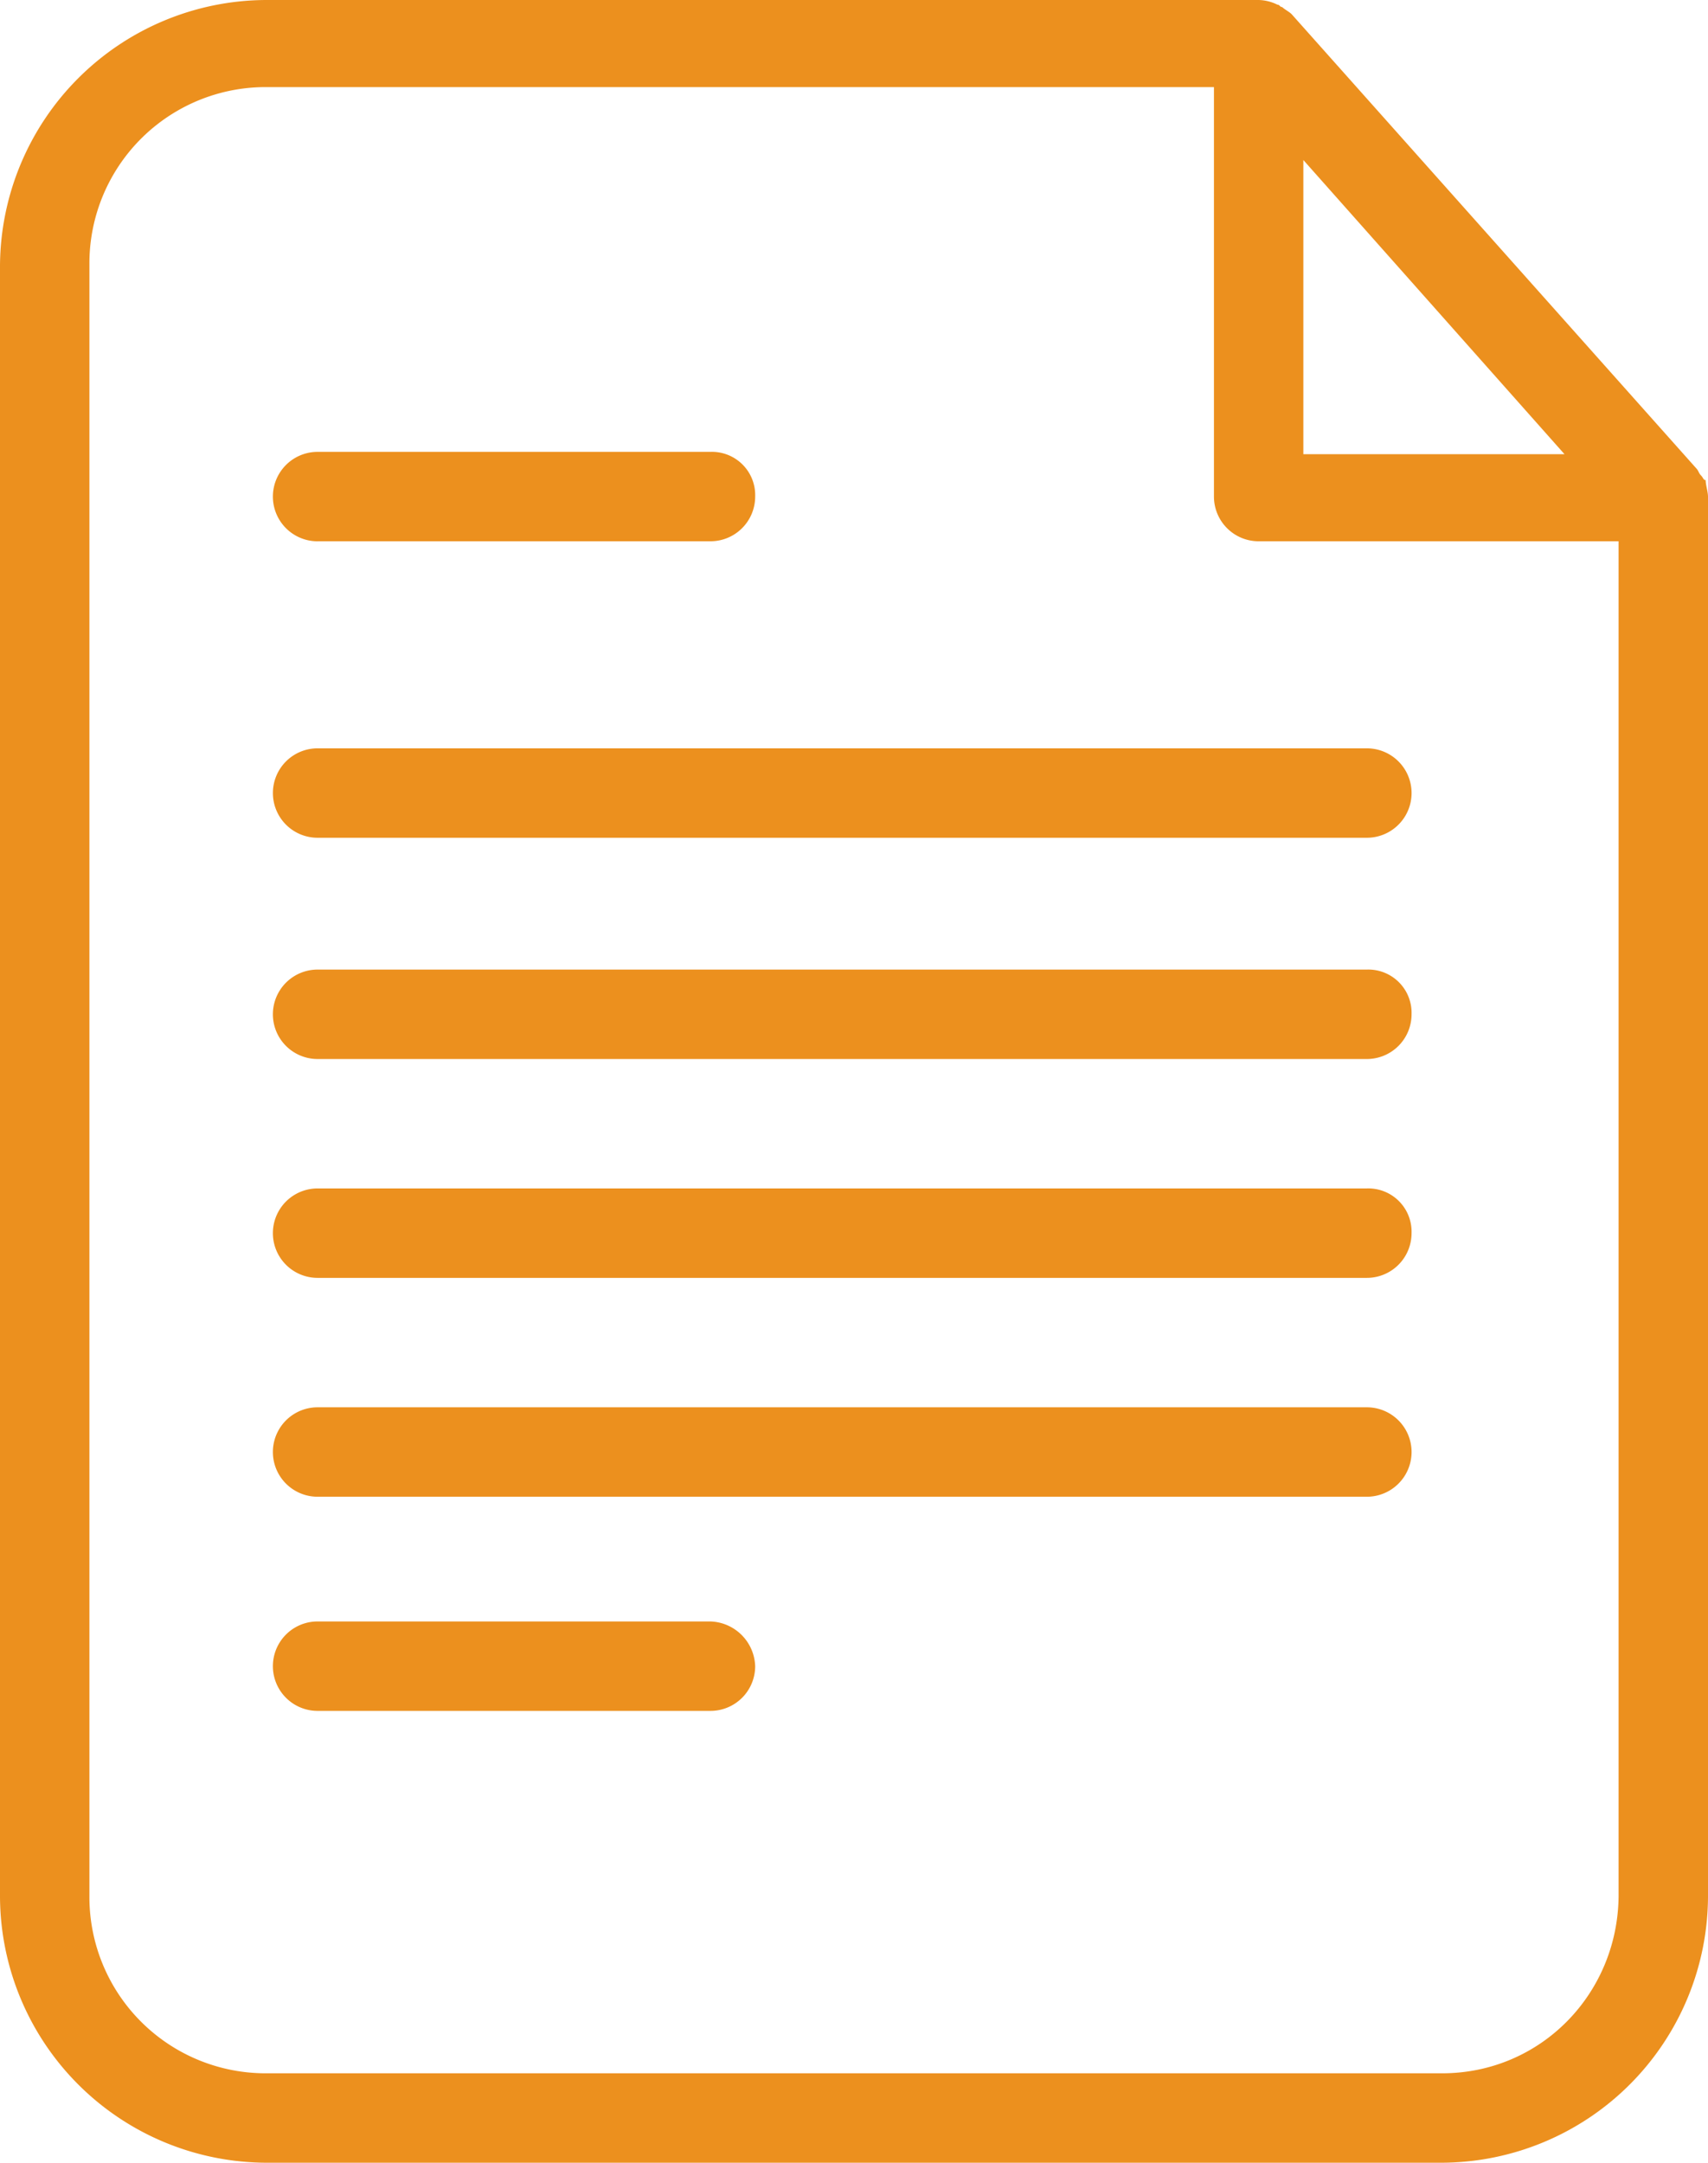
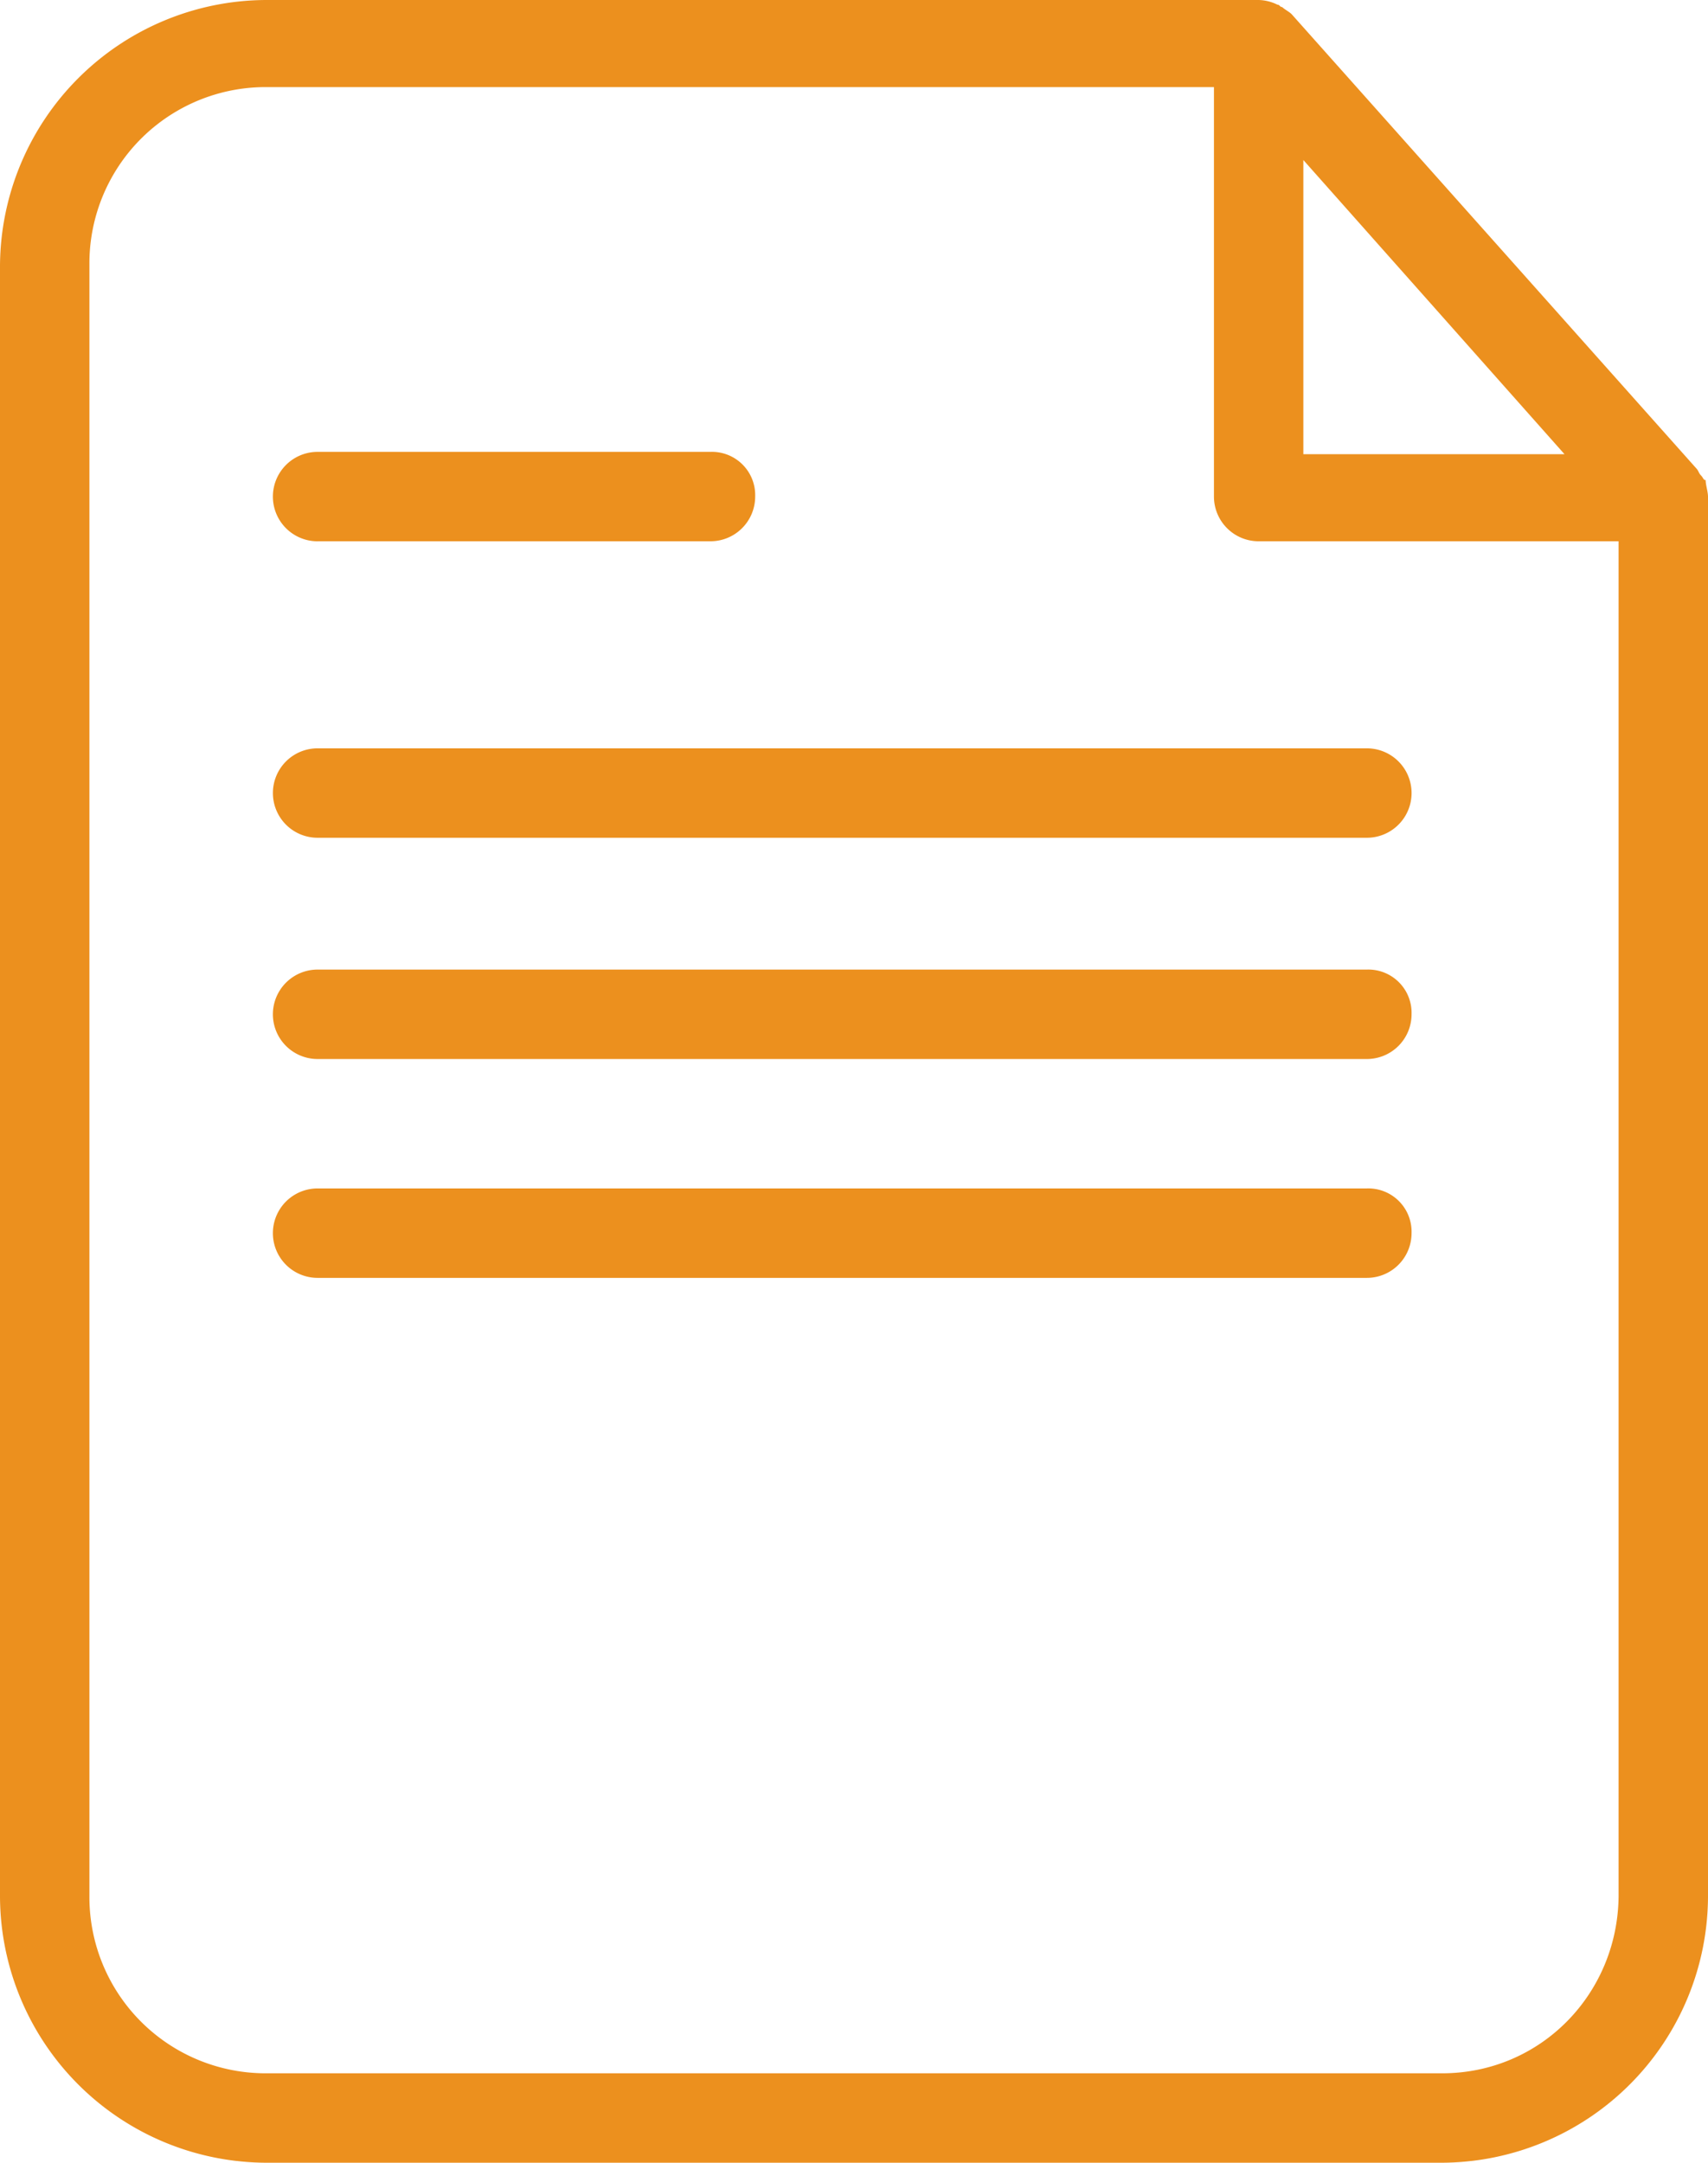
<svg xmlns="http://www.w3.org/2000/svg" width="370.768" height="469.333" viewBox="0 0 370.768 469.333">
  <g id="file_5_" data-name="file (5)" transform="translate(-38.6)">
    <g id="Group_39" data-name="Group 39" transform="translate(38.6 0)">
      <g id="Group_38" data-name="Group 38">
        <path id="Path_108" data-name="Path 108" d="M408.857,104.183c-.511,0-.511-.511-1.021-1.021s-.511-1.021-1.021-1.532L318.974,3.064c-.511-.511-1.532-1.021-2.043-1.532-.511,0-.511-.511-1.021-.511A9.621,9.621,0,0,0,311.824,0H96.309A57.978,57.978,0,0,0,38.6,57.709V411.624a57.978,57.978,0,0,0,57.709,57.709h255.35a57.978,57.978,0,0,0,57.709-57.709V107.758C409.368,106.736,408.857,105.2,408.857,104.183Zm-87.33-69.455,56.688,63.837H321.528Zm68.434,376.386c0,21.449-16.853,38.813-38.3,38.813H96.309a38.251,38.251,0,0,1-38.3-38.3V57.2a38.251,38.251,0,0,1,38.3-38.3H302.121v88.862a9.7,9.7,0,0,0,9.7,9.7h78.137V411.113Z" transform="translate(-38.6 0)" fill="#ec901e" />
        <path id="Path_109" data-name="Path 109" d="M94.7,96.207H179.99a9.7,9.7,0,0,0,9.7-9.7,9.39,9.39,0,0,0-9.7-9.7H94.7a9.7,9.7,0,0,0,0,19.407Z" transform="translate(-25.759 21.254)" fill="#ec901e" />
-         <path id="Path_110" data-name="Path 110" d="M179.99,275.6H94.7a9.7,9.7,0,0,0,0,19.407H179.99a9.7,9.7,0,0,0,9.7-9.7A10.045,10.045,0,0,0,179.99,275.6Z" transform="translate(-25.759 76.272)" fill="#ec901e" />
        <path id="Path_111" data-name="Path 111" d="M85,136.9a9.7,9.7,0,0,0,9.7,9.7H322.475a9.7,9.7,0,1,0,0-19.407H94.7A9.7,9.7,0,0,0,85,136.9Z" transform="translate(-25.759 35.202)" fill="#ec901e" />
        <path id="Path_112" data-name="Path 112" d="M322.475,164.8H94.7a9.7,9.7,0,0,0,0,19.407H322.475a9.7,9.7,0,0,0,9.7-9.7A9.39,9.39,0,0,0,322.475,164.8Z" transform="translate(-25.759 45.608)" fill="#ec901e" />
        <path id="Path_113" data-name="Path 113" d="M322.475,202H94.7a9.7,9.7,0,0,0,0,19.407H322.475a9.7,9.7,0,0,0,9.7-9.7A9.39,9.39,0,0,0,322.475,202Z" transform="translate(-25.759 55.903)" fill="#ec901e" />
-         <path id="Path_114" data-name="Path 114" d="M322.475,239.2H94.7a9.7,9.7,0,0,0,0,19.407H322.475a9.7,9.7,0,0,0,0-19.407Z" transform="translate(-25.759 66.198)" fill="#ec901e" />
      </g>
    </g>
  </g>
</svg>